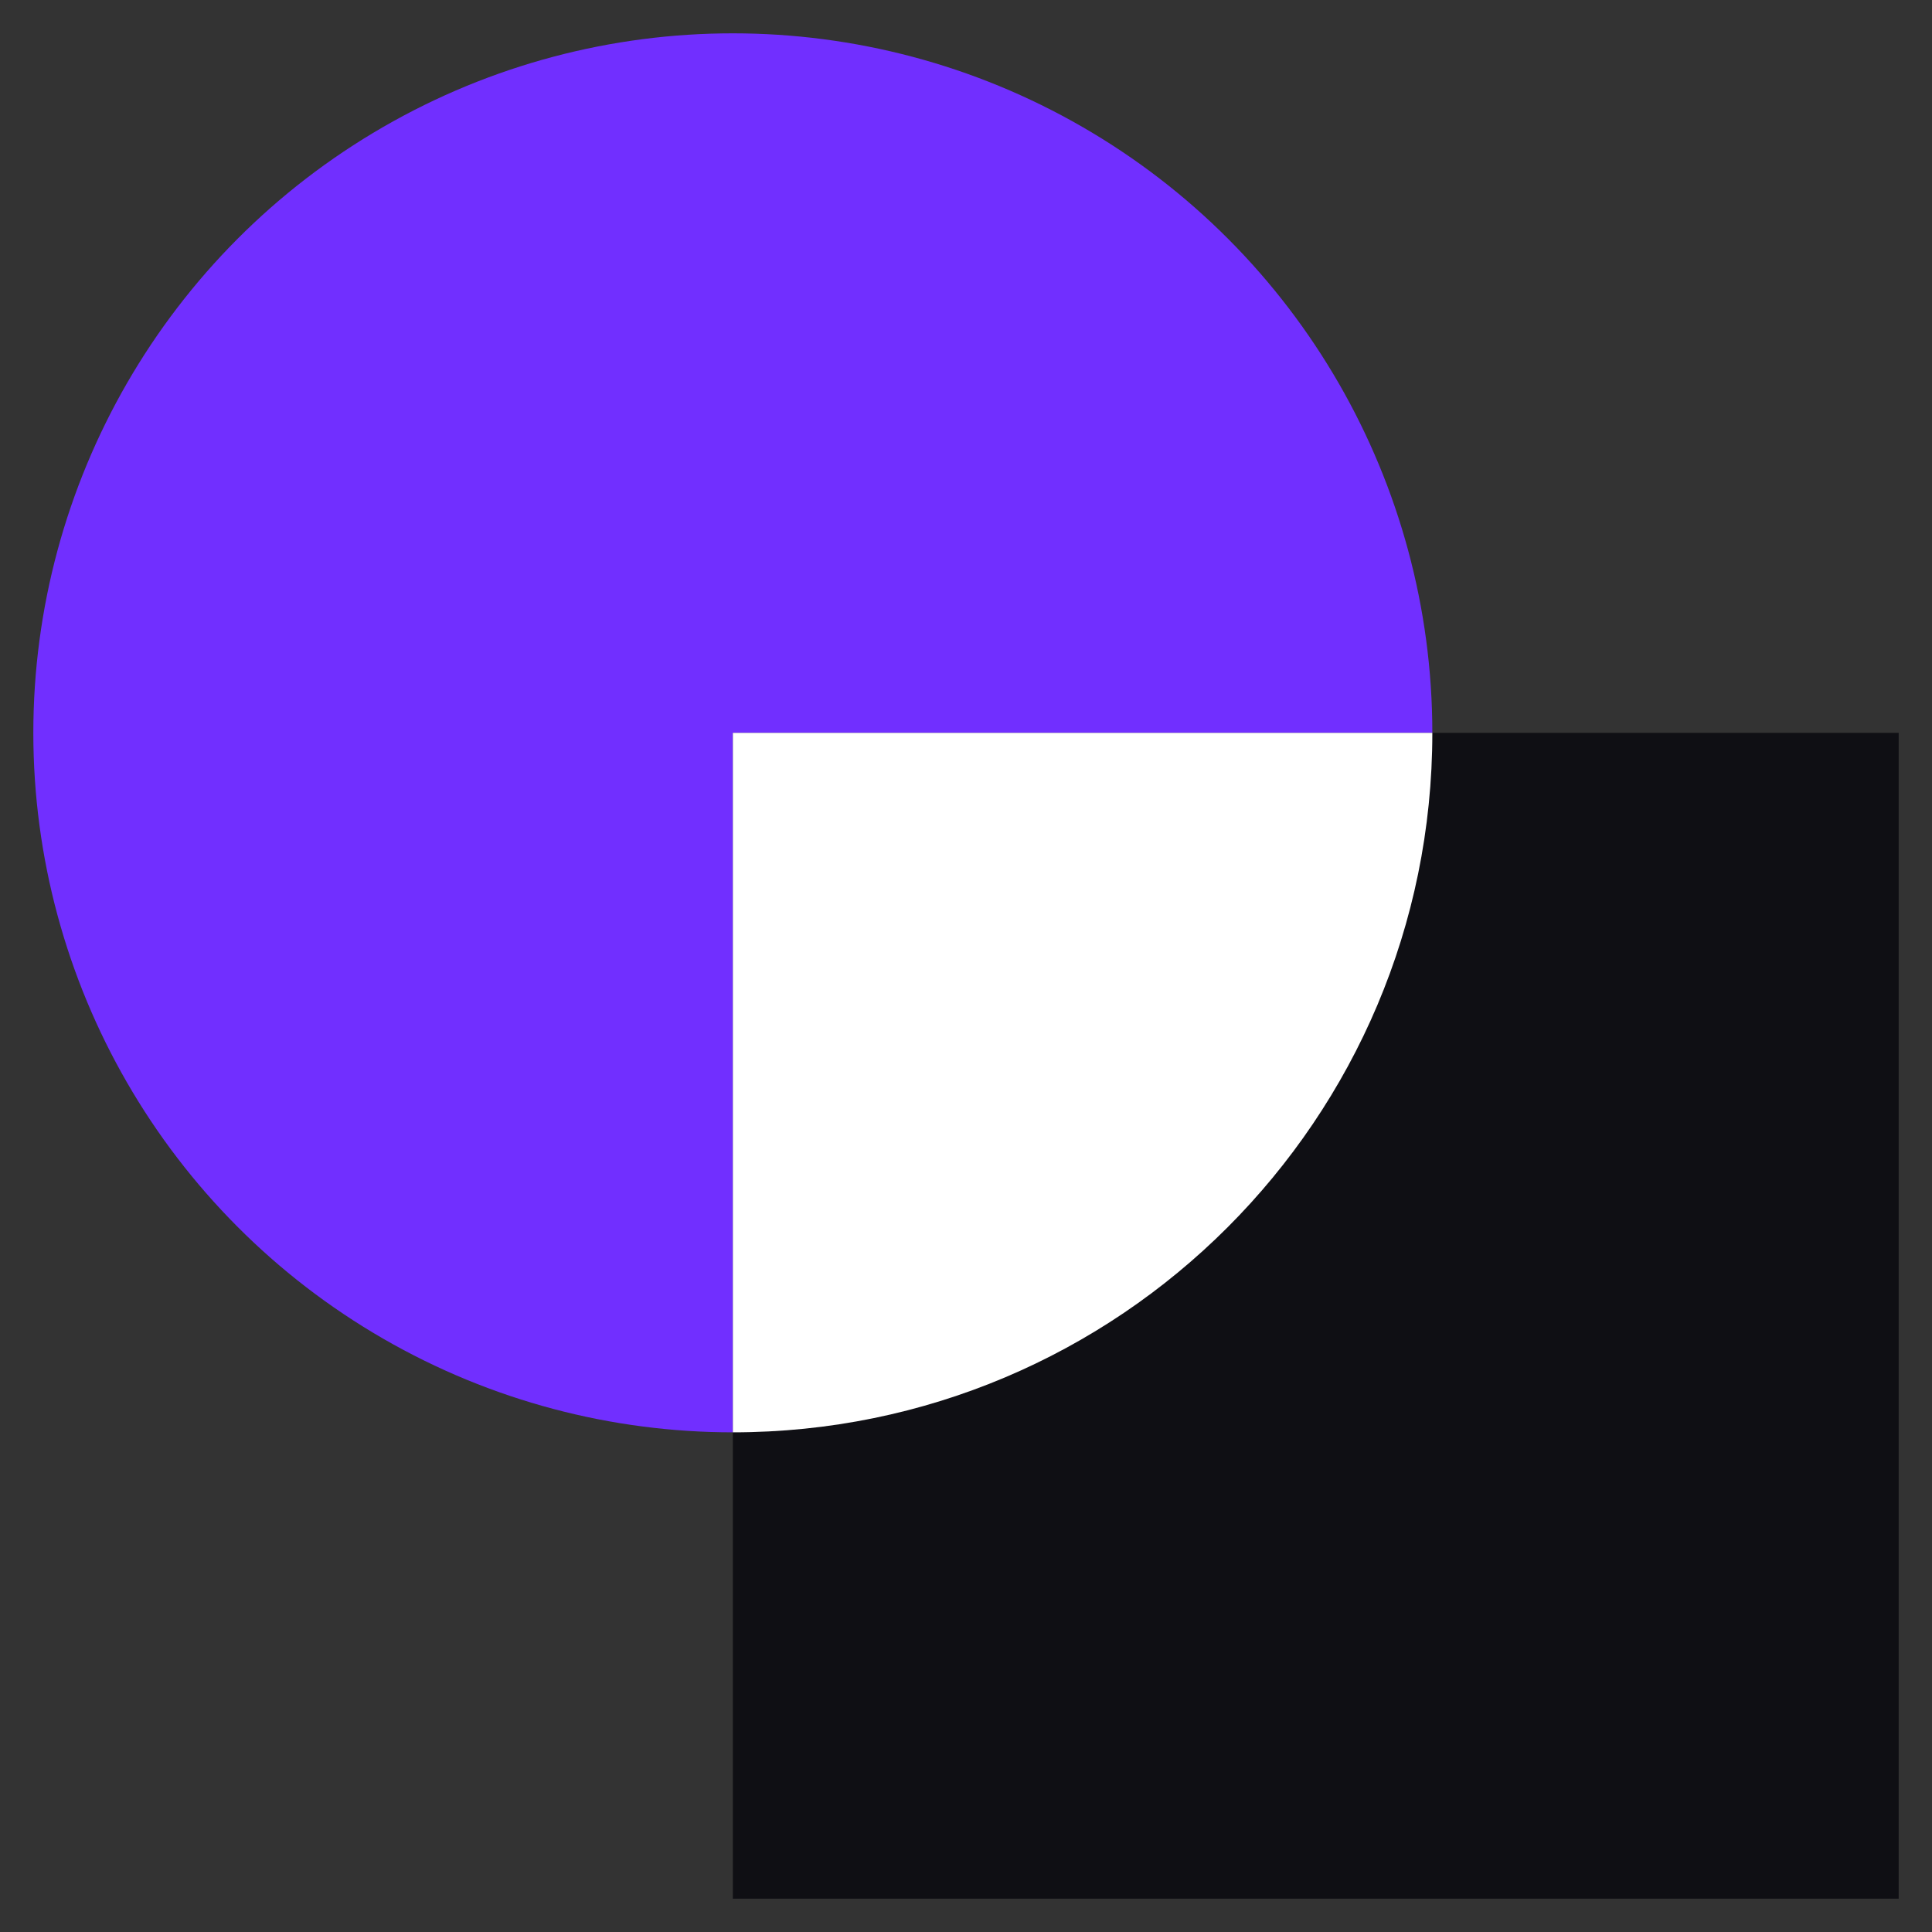
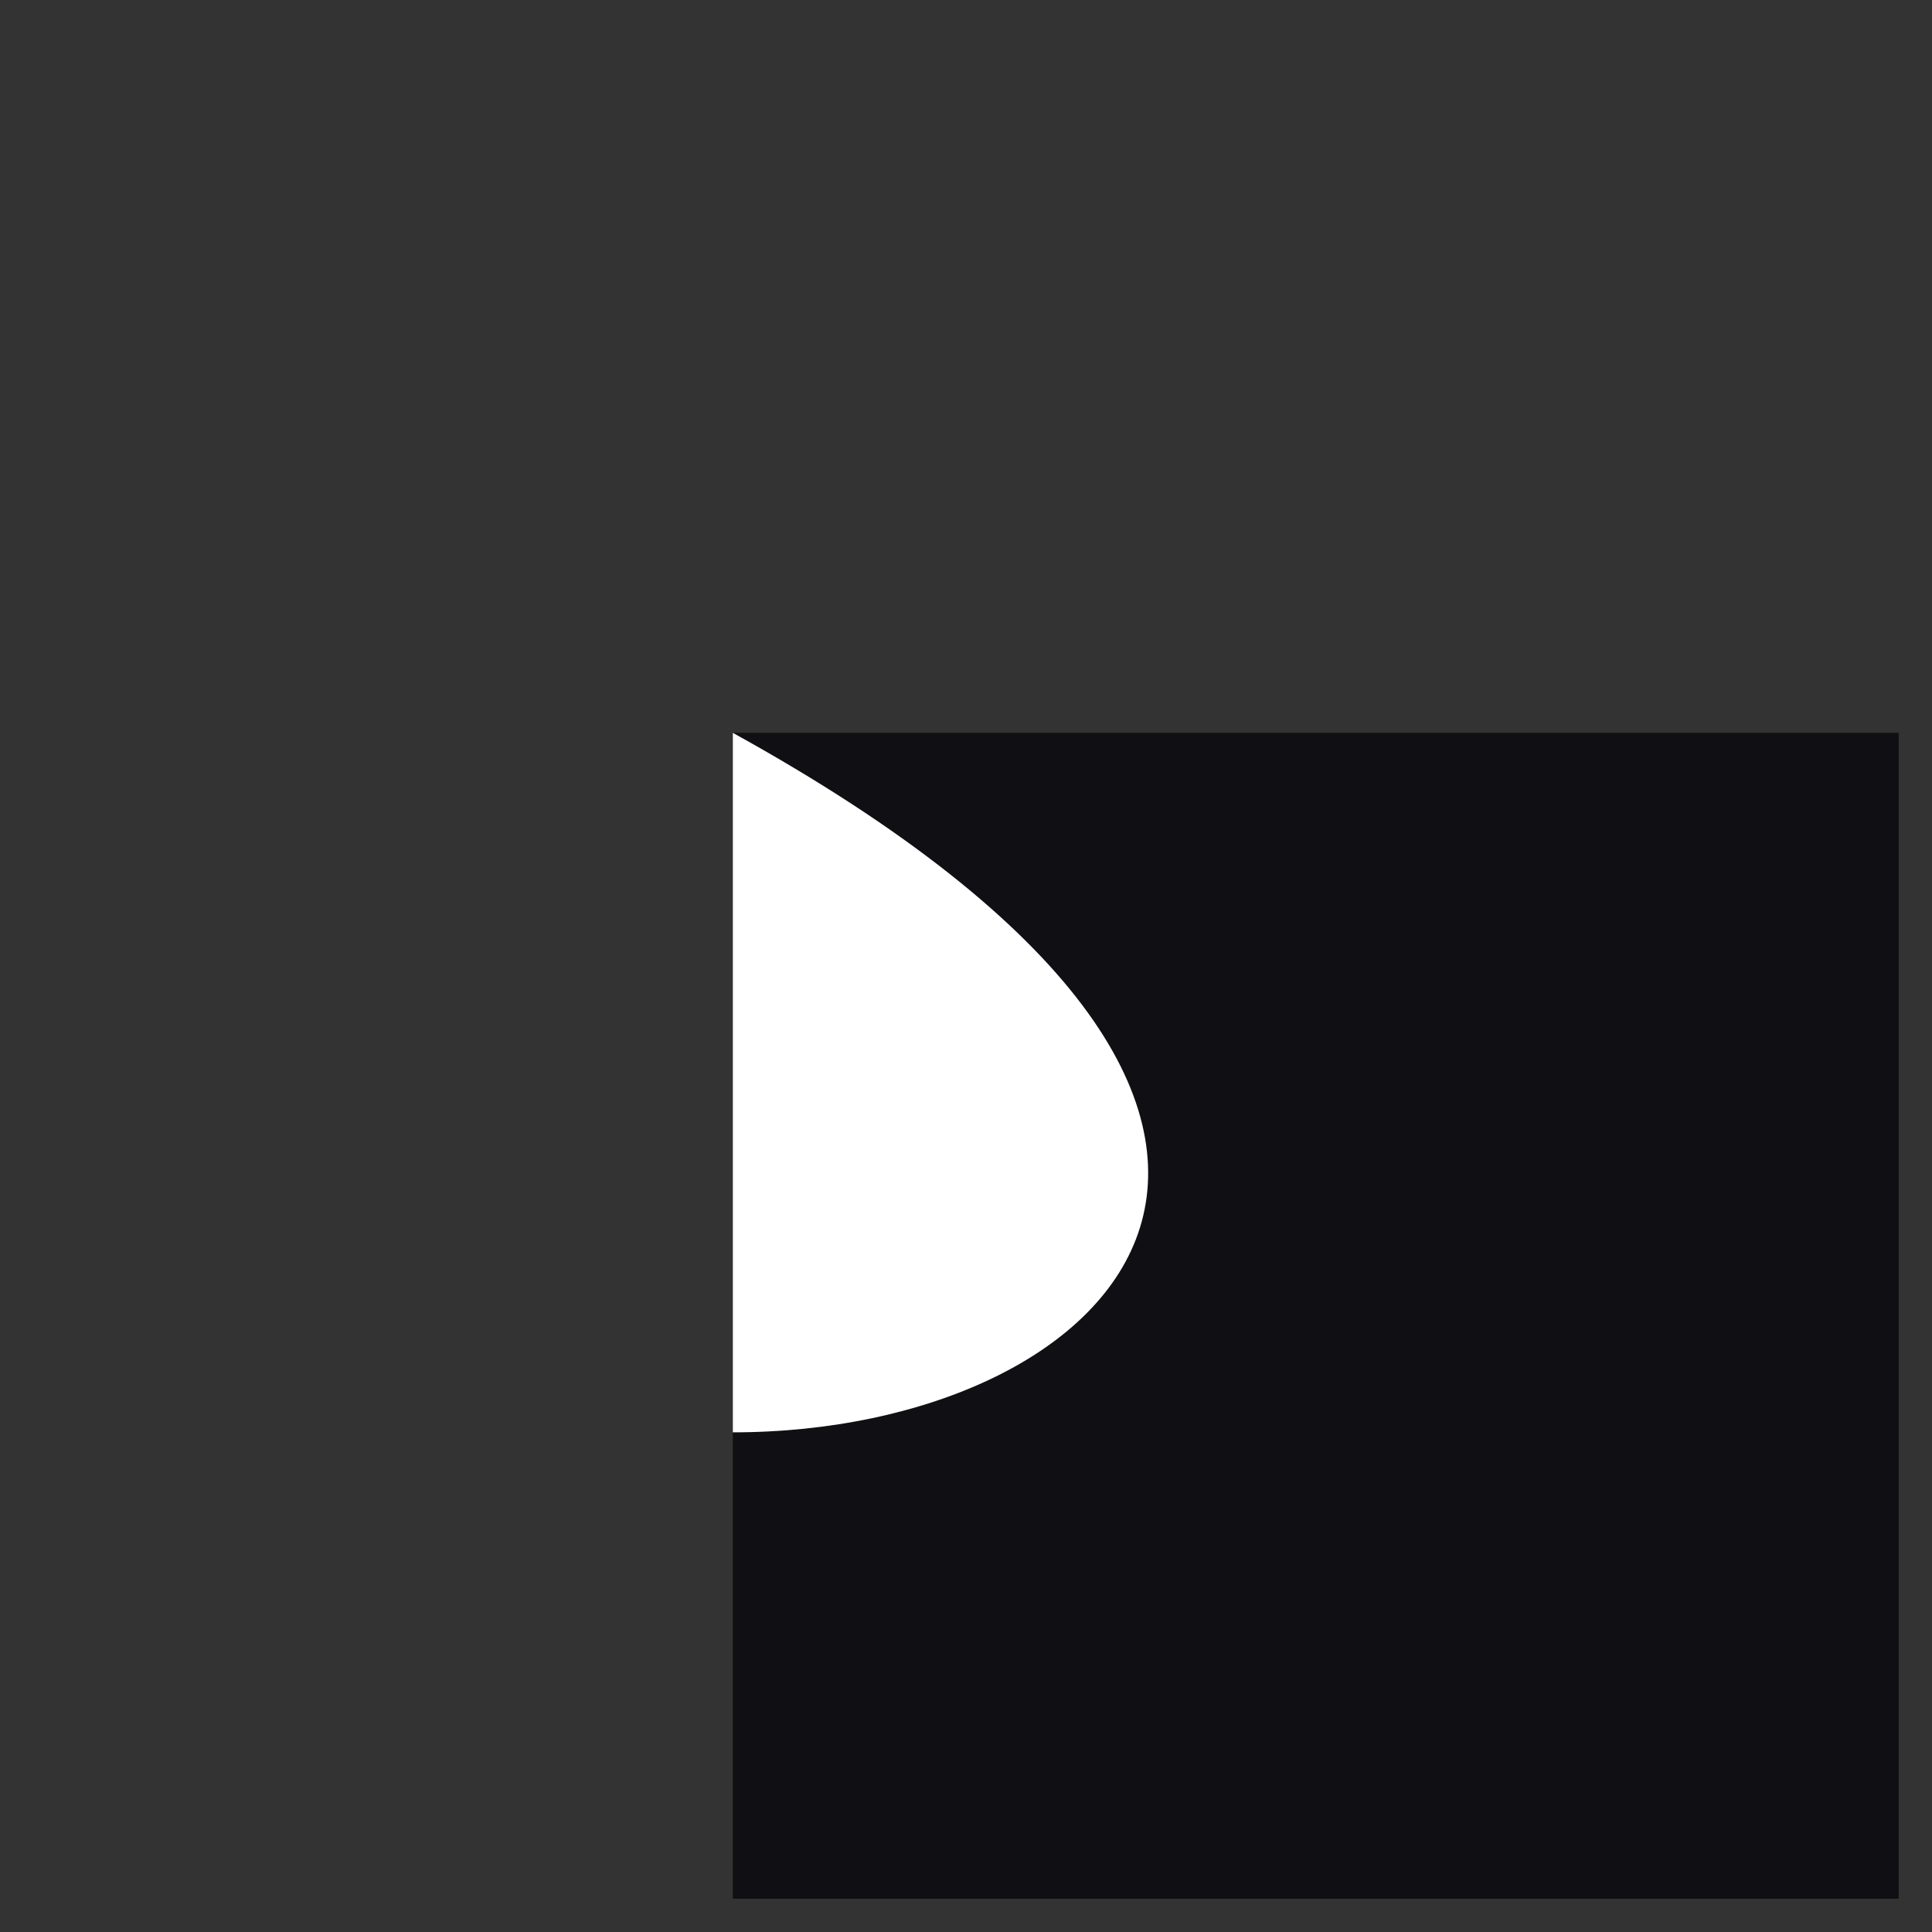
<svg xmlns="http://www.w3.org/2000/svg" width="48" height="48" viewBox="0 0 48 48" fill="none">
  <rect x="0" y="0" width="48" height="48" fill="#333333" stroke="none" />
-   <circle cx="18.207" cy="18.207" r="17.379" fill="#712FFF" />
  <rect x="18.207" y="18.207" width="28.965" height="28.965" fill="#0F0F14" />
-   <path d="M18.207 18.207H35.586C35.586 27.805 27.805 35.586 18.207 35.586V18.207Z" fill="white" />
+   <path d="M18.207 18.207C35.586 27.805 27.805 35.586 18.207 35.586V18.207Z" fill="white" />
</svg>